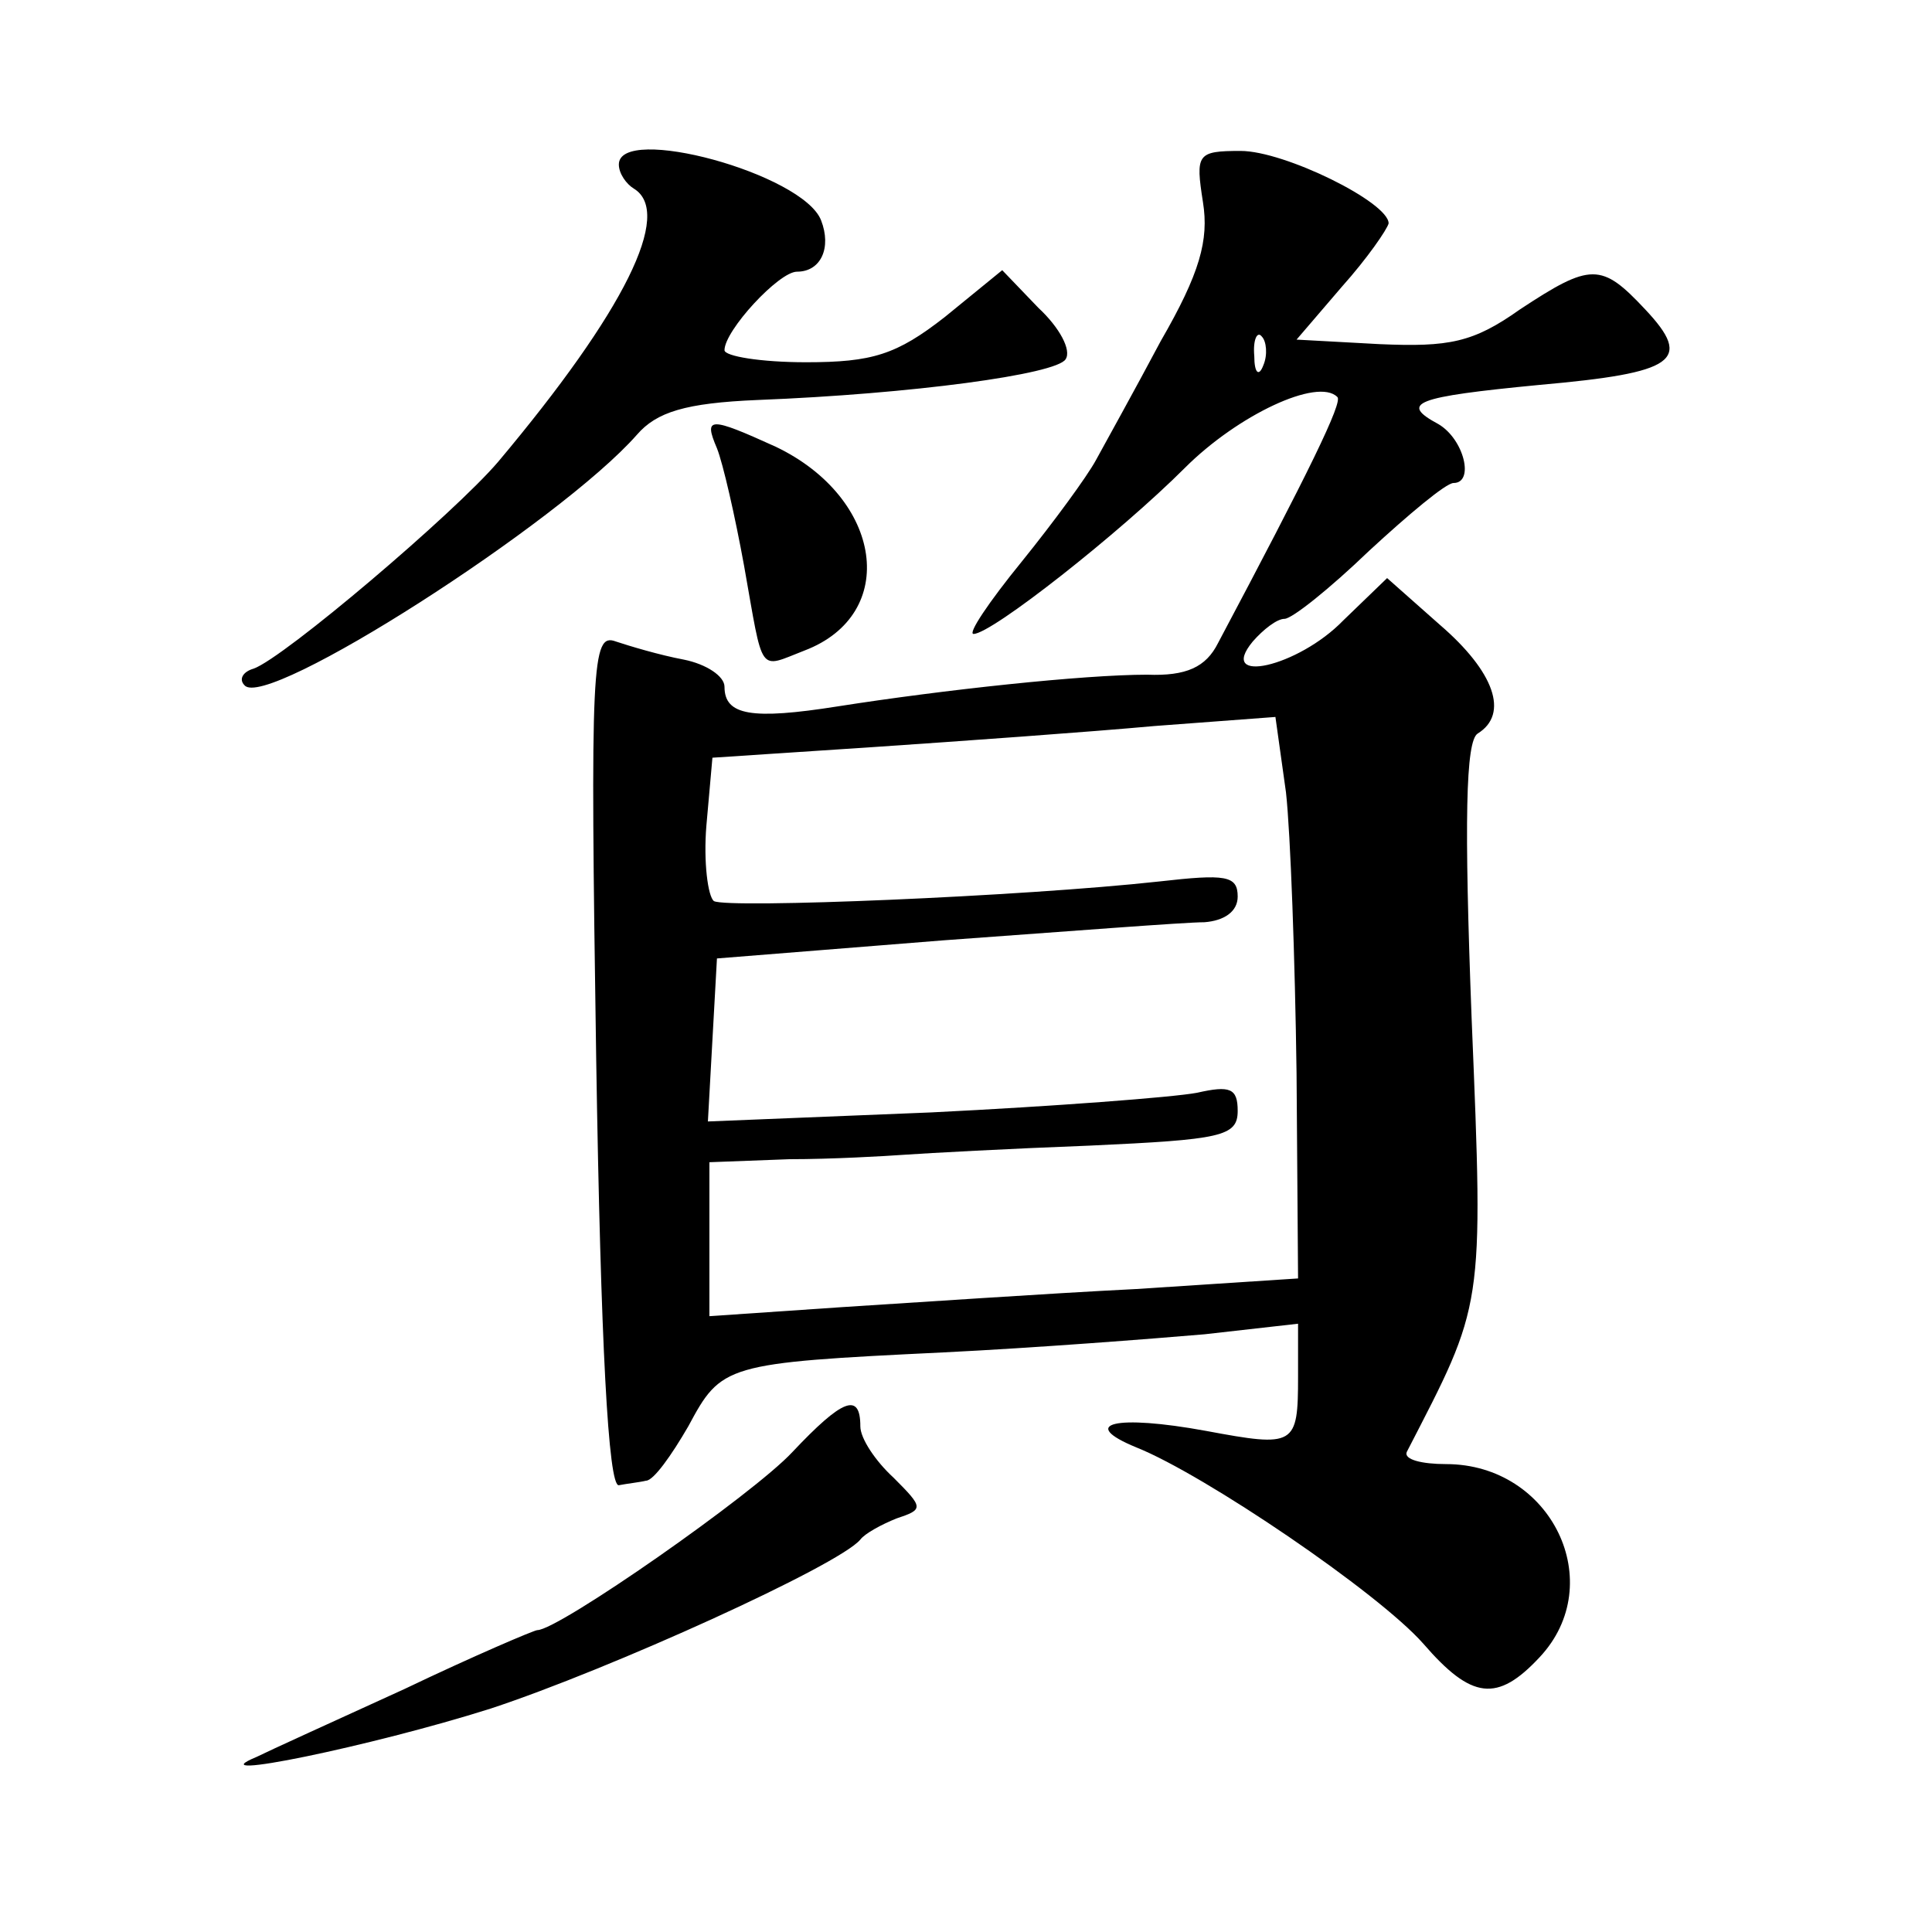
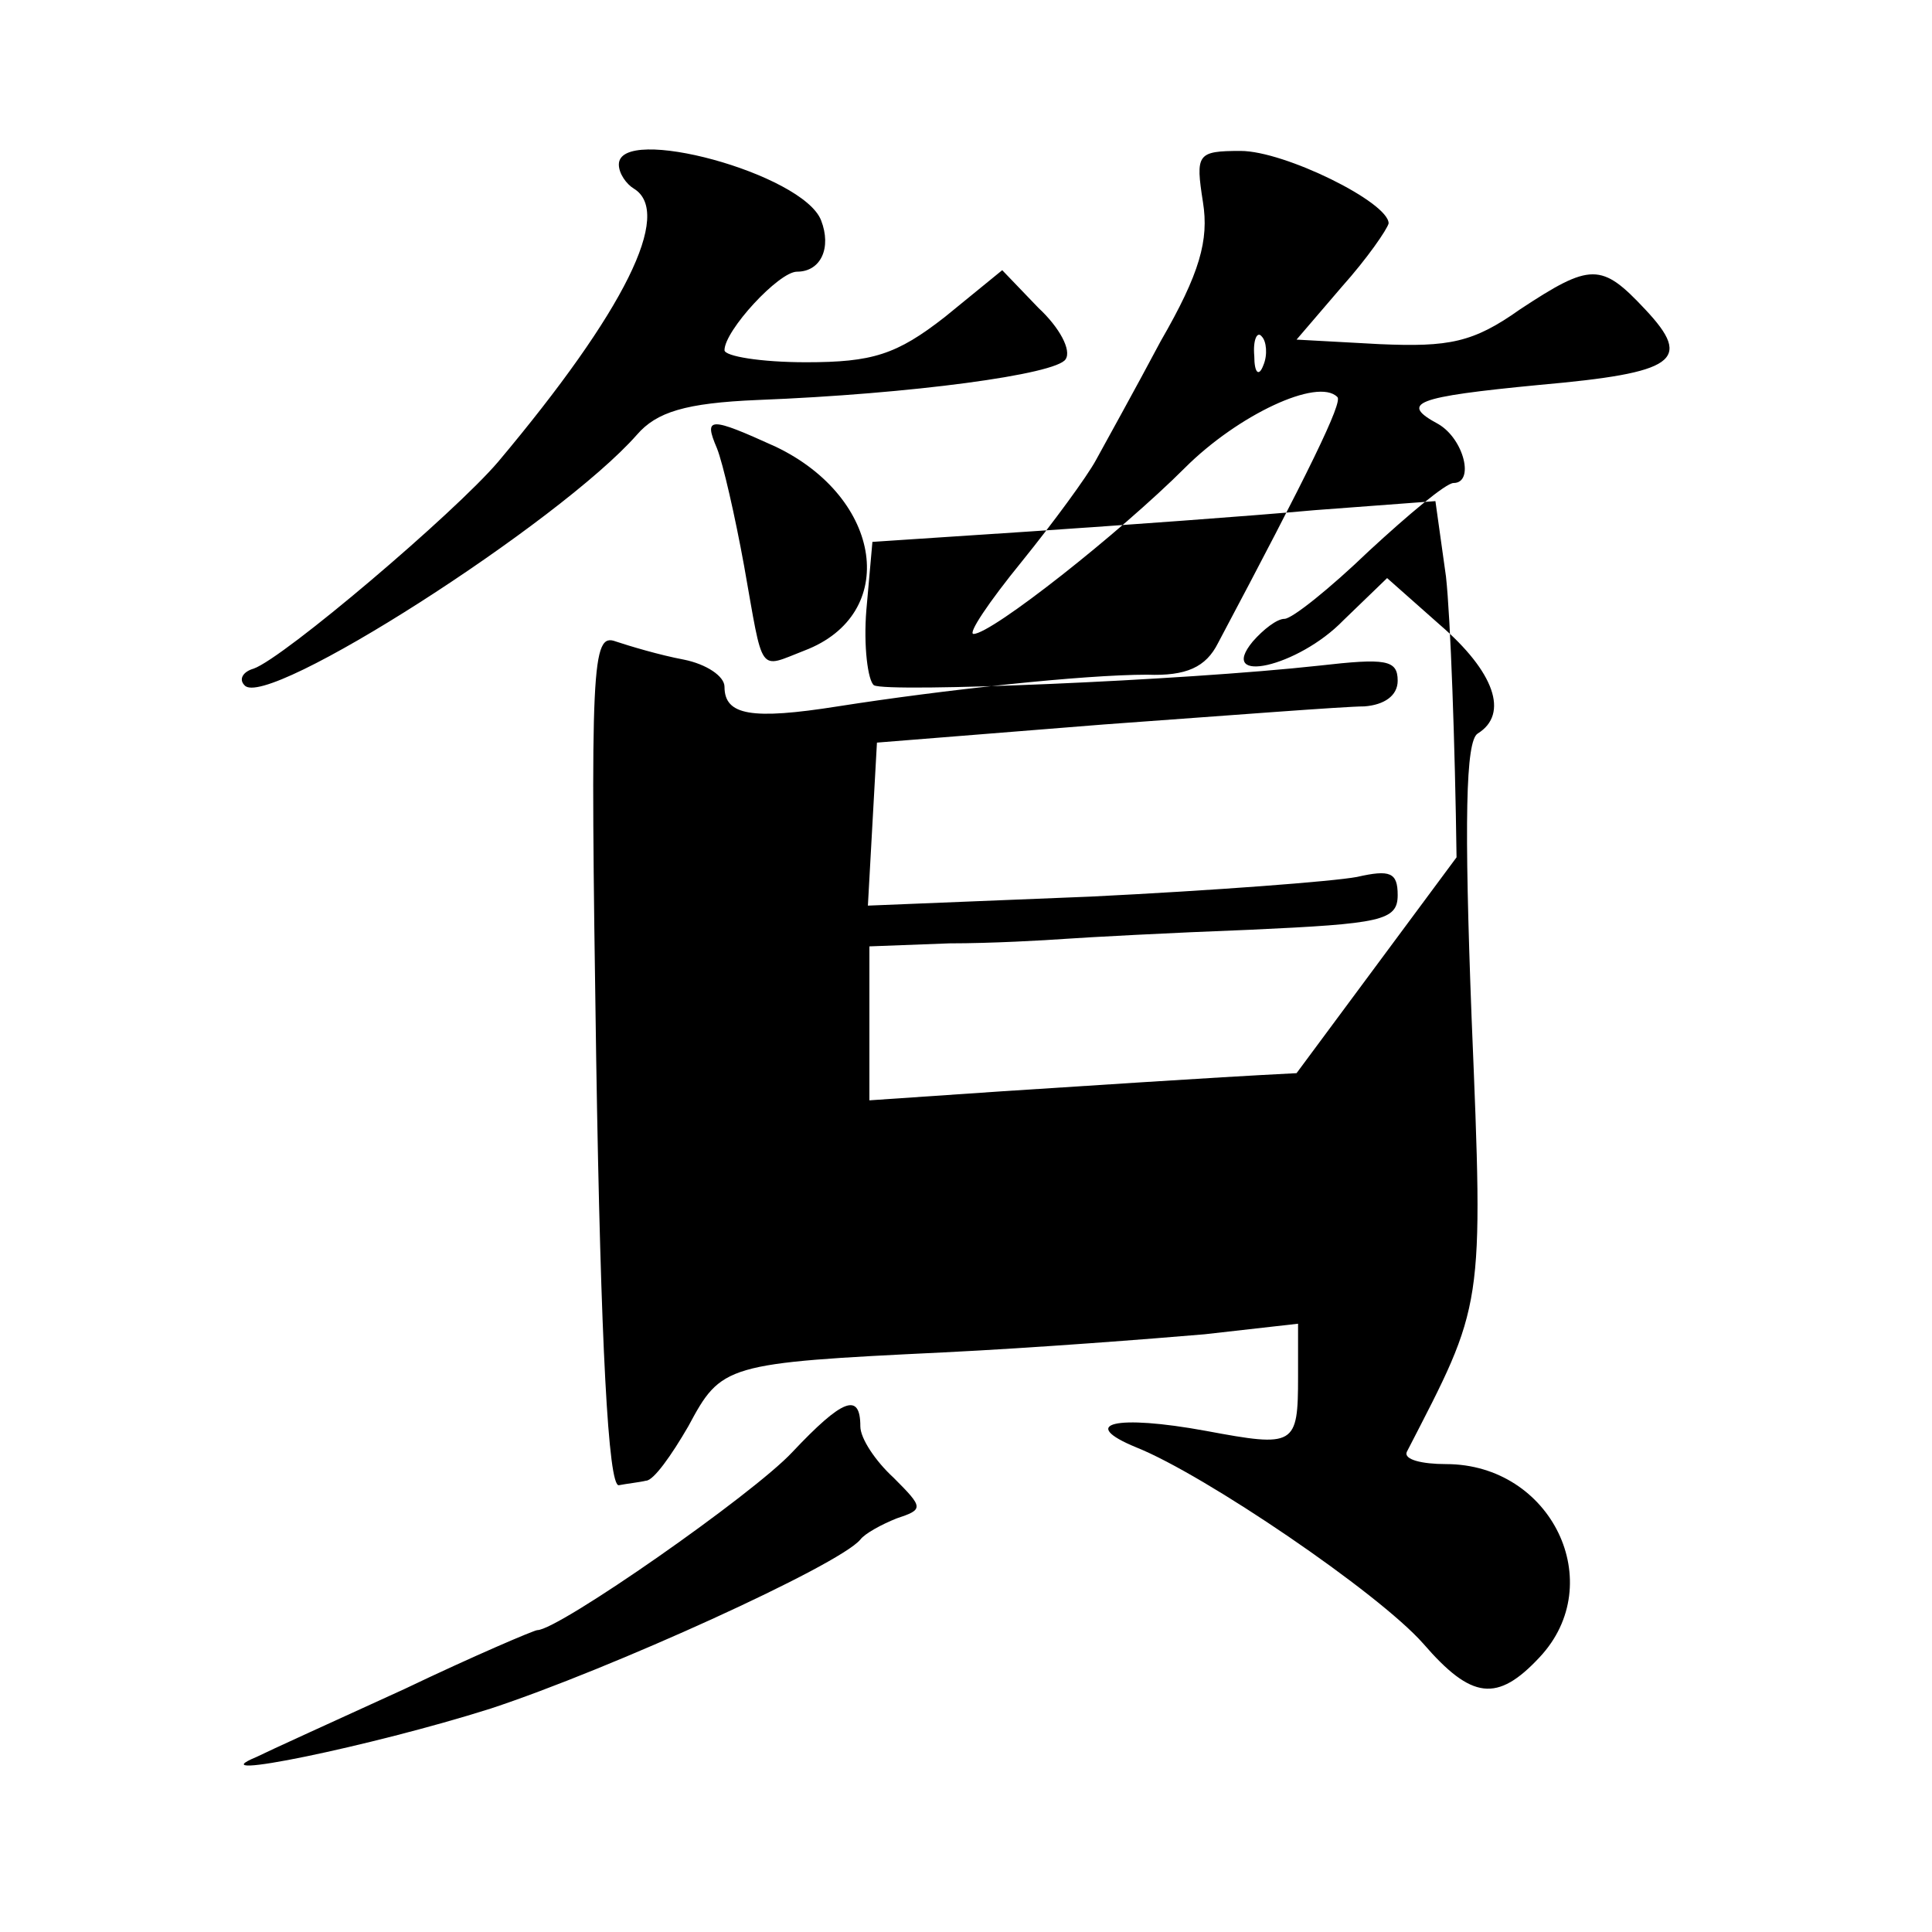
<svg xmlns="http://www.w3.org/2000/svg" version="1.0" width="128pt" height="128pt" viewBox="0 0 128 128" preserveAspectRatio="xMidYMid meet">
  <g transform="translate(0,128) scale(0.1,-0.1)" fill="#0" stroke="none">
-     <path d="M410 1171 c0 -6 5 -13 10 -16 26 -16 -6 -81 -90 -181 -29 -34 -142 -130 -162 -137 -7 -2 -10 -7 -6 -11 14 -17 209 108 260 166 13 15 32 21 80 23 102 4 198 17 204 27 4 6 -4 21 -18 34 l-24 25 -38 -31 c-32 -25 -48 -30 -92 -30 -30 0 -54 4 -54 8 0 13 36 52 48 52 16 0 23 16 16 34 -12 31 -134 64 -134 37z M797 1146 c4 -25 -2 -47 -28 -92 -17 -32 -37 -68 -43 -79 -6 -11 -28 -41 -49 -67 -22 -27 -36 -48 -32 -48 12 0 97 67 140 110 35 35 88 60 101 47 4 -3 -19 -50 -79 -163 -8 -16 -21 -22 -47 -21 -42 0 -135 -10 -205 -21 -57 -9 -75 -6 -75 13 0 7 -12 15 -27 18 -16 3 -36 9 -45 12 -16 6 -17 -14 -13 -277 3 -188 8 -283 15 -282 5 1 14 2 18 3 5 0 17 17 28 36 22 41 24 42 169 49 61 3 138 9 173 12 l62 7 0 -35 c0 -46 -2 -47 -61 -36 -60 11 -85 5 -46 -11 45 -18 160 -96 190 -130 32 -37 49 -39 77 -9 46 49 8 128 -62 128 -16 0 -28 3 -26 8 51 99 51 93 43 287 -5 131 -4 184 4 189 21 13 11 41 -25 72 l-35 31 -29 -28 c-30 -31 -84 -43 -60 -14 7 8 16 15 21 15 5 0 30 20 56 45 26 24 51 45 56 45 14 0 7 29 -10 39 -26 14 -16 18 67 26 90 8 102 16 70 50 -29 31 -36 31 -83 0 -31 -22 -47 -25 -93 -23 l-55 3 30 35 c17 19 30 38 31 42 0 14 -69 48 -98 48 -29 0 -30 -2 -25 -34z m40 -108 c-3 -8 -6 -5 -6 6 -1 11 2 17 5 13 3 -3 4 -12 1 -19z m22 -469 l1 -136 -107 -7 c-60 -3 -147 -9 -195 -12 l-88 -6 0 51 0 51 53 2 c28 0 63 2 77 3 14 1 69 4 122 6 87 4 98 6 98 23 0 15 -5 17 -27 12 -16 -3 -95 -9 -176 -13 l-148 -6 3 54 3 54 150 12 c83 6 160 12 173 12 13 1 22 7 22 17 0 14 -8 15 -52 10 -91 -10 -286 -18 -295 -13 -4 3 -7 26 -5 50 l4 45 106 7 c59 4 143 10 187 14 l80 6 7 -50 c3 -27 6 -111 7 -186z M475 983 c4 -10 12 -45 18 -78 13 -73 9 -68 40 -56 63 24 52 101 -19 135 -44 20 -48 20 -39 -1z M525 318 c-26 -28 -155 -118 -169 -118 -2 0 -42 -17 -88 -39 -46 -21 -90 -41 -98 -45 -41 -17 76 7 155 32 79 26 231 95 245 112 3 4 14 10 24 14 18 6 18 7 -2 27 -12 11 -22 26 -22 34 0 23 -12 18 -45 -17z" />
+     <path d="M410 1171 c0 -6 5 -13 10 -16 26 -16 -6 -81 -90 -181 -29 -34 -142 -130 -162 -137 -7 -2 -10 -7 -6 -11 14 -17 209 108 260 166 13 15 32 21 80 23 102 4 198 17 204 27 4 6 -4 21 -18 34 l-24 25 -38 -31 c-32 -25 -48 -30 -92 -30 -30 0 -54 4 -54 8 0 13 36 52 48 52 16 0 23 16 16 34 -12 31 -134 64 -134 37z M797 1146 c4 -25 -2 -47 -28 -92 -17 -32 -37 -68 -43 -79 -6 -11 -28 -41 -49 -67 -22 -27 -36 -48 -32 -48 12 0 97 67 140 110 35 35 88 60 101 47 4 -3 -19 -50 -79 -163 -8 -16 -21 -22 -47 -21 -42 0 -135 -10 -205 -21 -57 -9 -75 -6 -75 13 0 7 -12 15 -27 18 -16 3 -36 9 -45 12 -16 6 -17 -14 -13 -277 3 -188 8 -283 15 -282 5 1 14 2 18 3 5 0 17 17 28 36 22 41 24 42 169 49 61 3 138 9 173 12 l62 7 0 -35 c0 -46 -2 -47 -61 -36 -60 11 -85 5 -46 -11 45 -18 160 -96 190 -130 32 -37 49 -39 77 -9 46 49 8 128 -62 128 -16 0 -28 3 -26 8 51 99 51 93 43 287 -5 131 -4 184 4 189 21 13 11 41 -25 72 l-35 31 -29 -28 c-30 -31 -84 -43 -60 -14 7 8 16 15 21 15 5 0 30 20 56 45 26 24 51 45 56 45 14 0 7 29 -10 39 -26 14 -16 18 67 26 90 8 102 16 70 50 -29 31 -36 31 -83 0 -31 -22 -47 -25 -93 -23 l-55 3 30 35 c17 19 30 38 31 42 0 14 -69 48 -98 48 -29 0 -30 -2 -25 -34z m40 -108 c-3 -8 -6 -5 -6 6 -1 11 2 17 5 13 3 -3 4 -12 1 -19z m22 -469 c-60 -3 -147 -9 -195 -12 l-88 -6 0 51 0 51 53 2 c28 0 63 2 77 3 14 1 69 4 122 6 87 4 98 6 98 23 0 15 -5 17 -27 12 -16 -3 -95 -9 -176 -13 l-148 -6 3 54 3 54 150 12 c83 6 160 12 173 12 13 1 22 7 22 17 0 14 -8 15 -52 10 -91 -10 -286 -18 -295 -13 -4 3 -7 26 -5 50 l4 45 106 7 c59 4 143 10 187 14 l80 6 7 -50 c3 -27 6 -111 7 -186z M475 983 c4 -10 12 -45 18 -78 13 -73 9 -68 40 -56 63 24 52 101 -19 135 -44 20 -48 20 -39 -1z M525 318 c-26 -28 -155 -118 -169 -118 -2 0 -42 -17 -88 -39 -46 -21 -90 -41 -98 -45 -41 -17 76 7 155 32 79 26 231 95 245 112 3 4 14 10 24 14 18 6 18 7 -2 27 -12 11 -22 26 -22 34 0 23 -12 18 -45 -17z" />
  </g>
</svg>